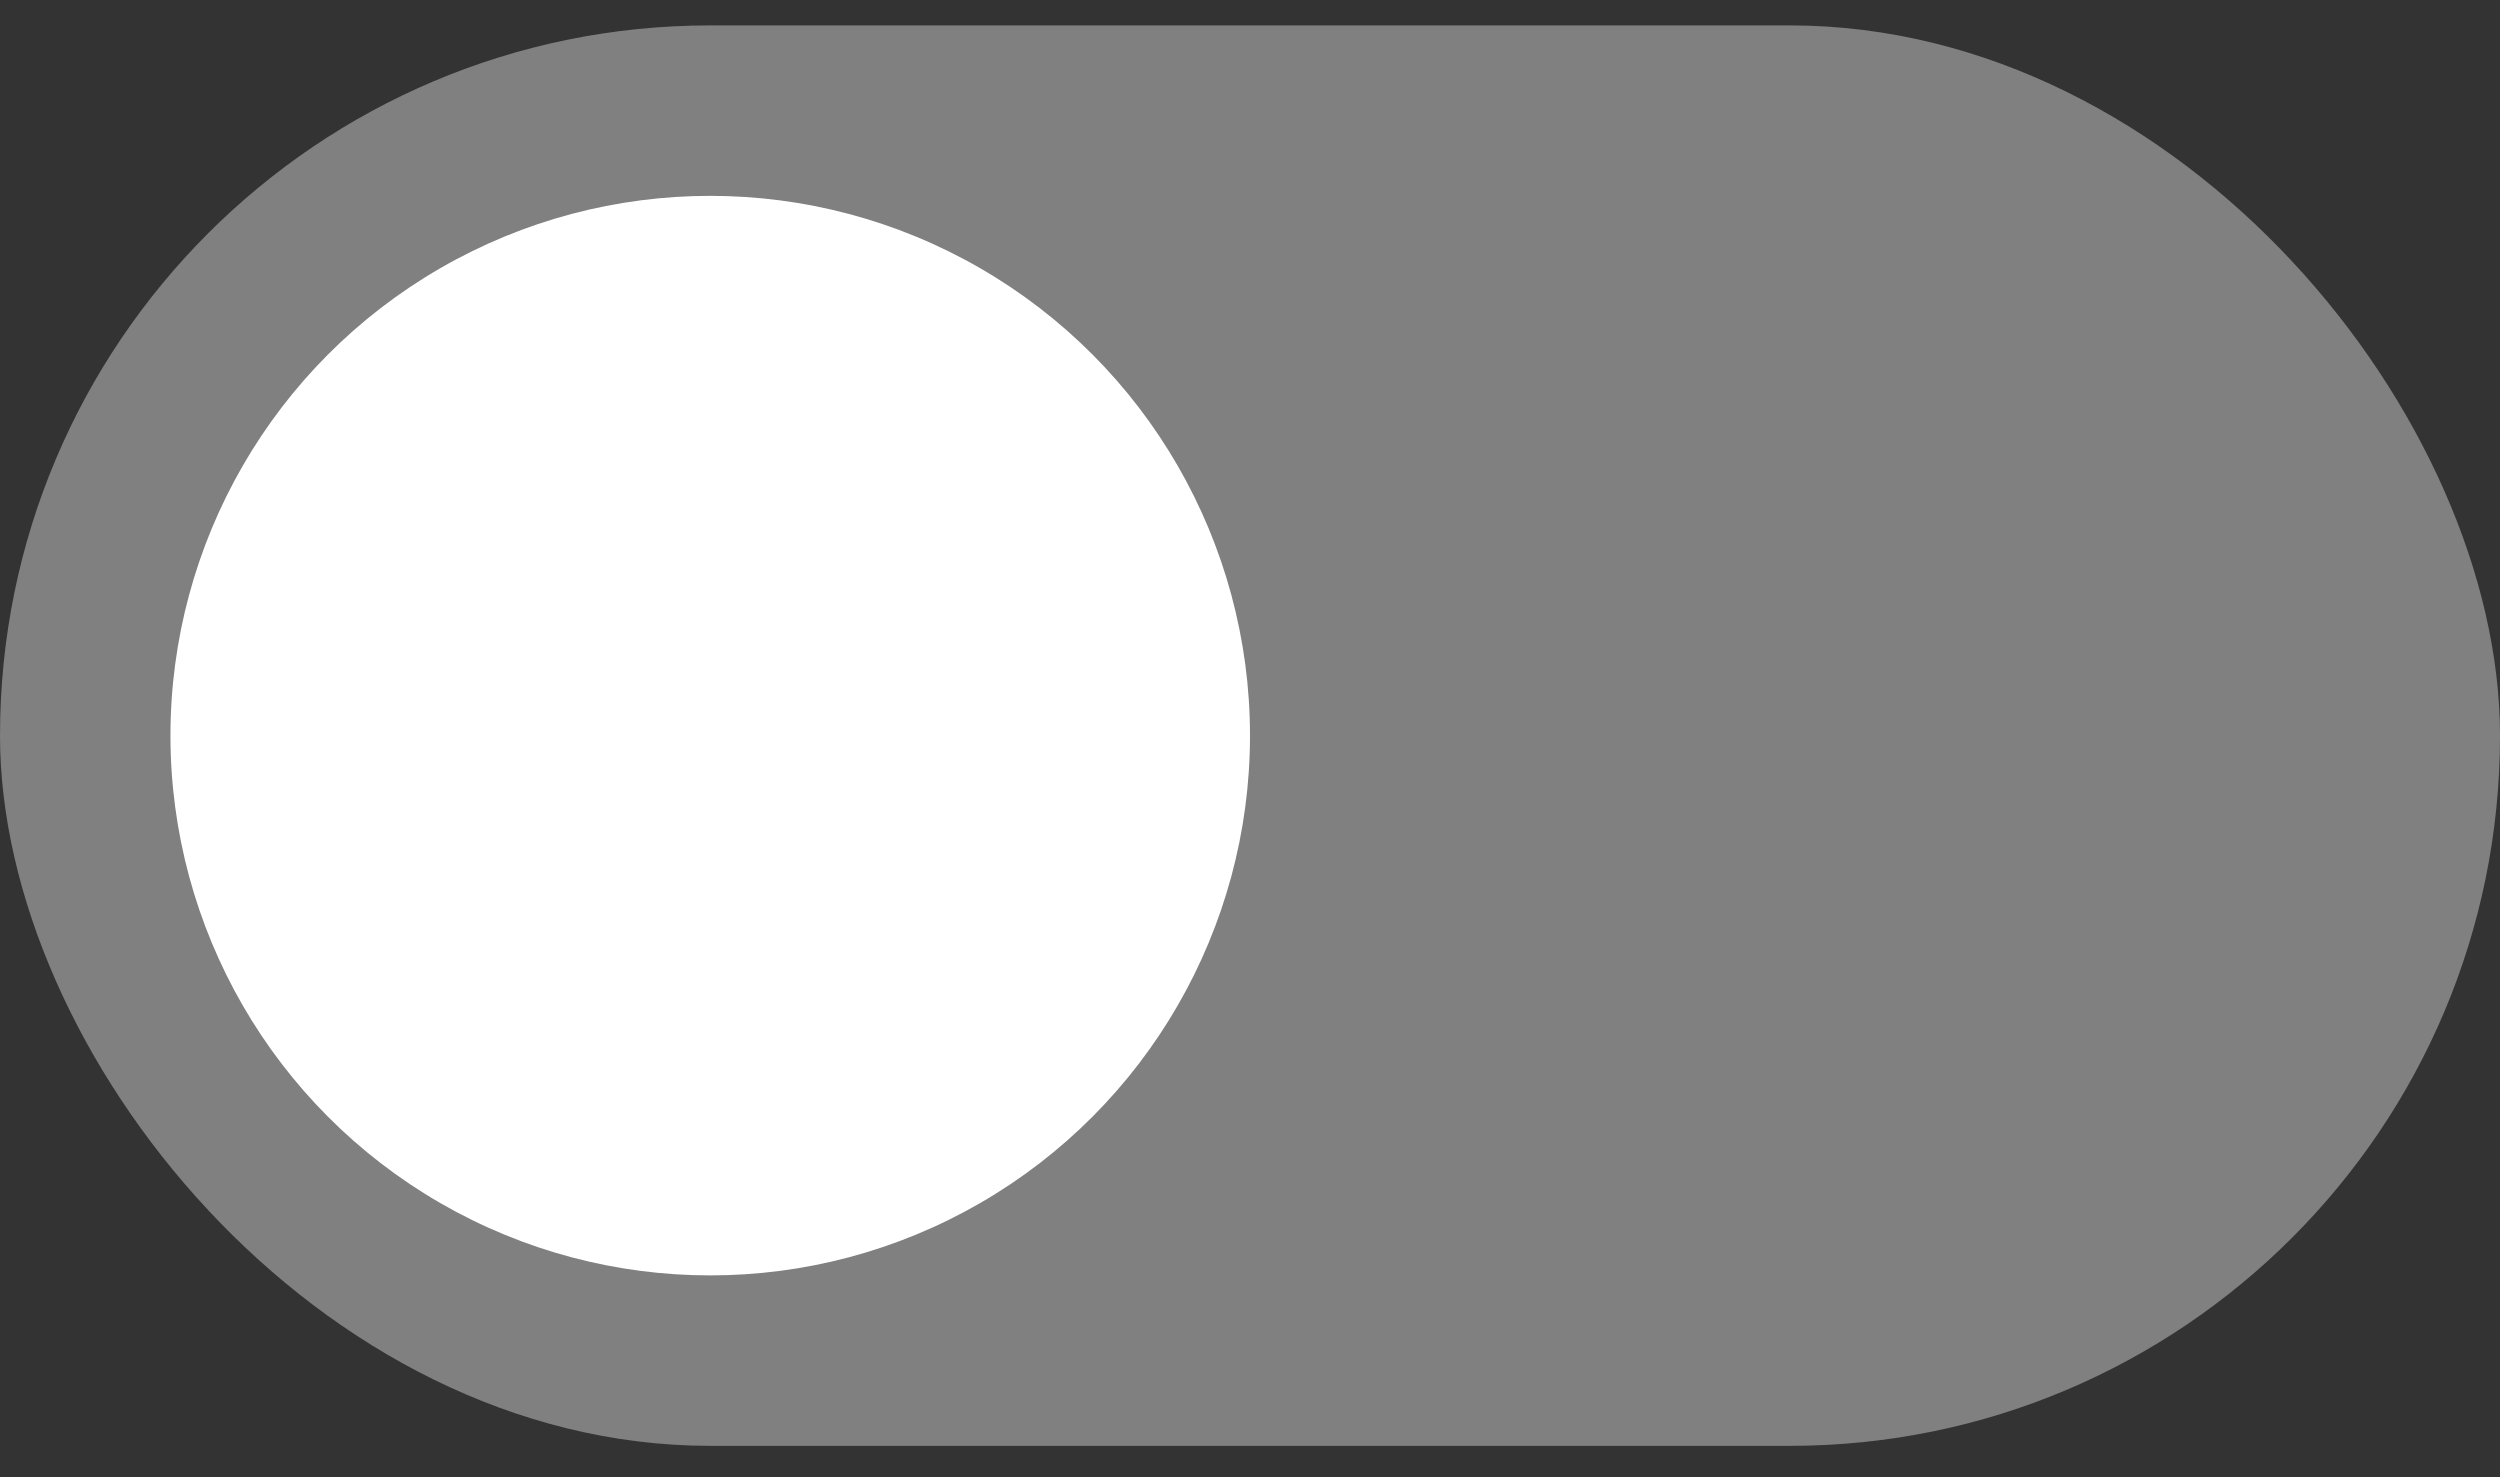
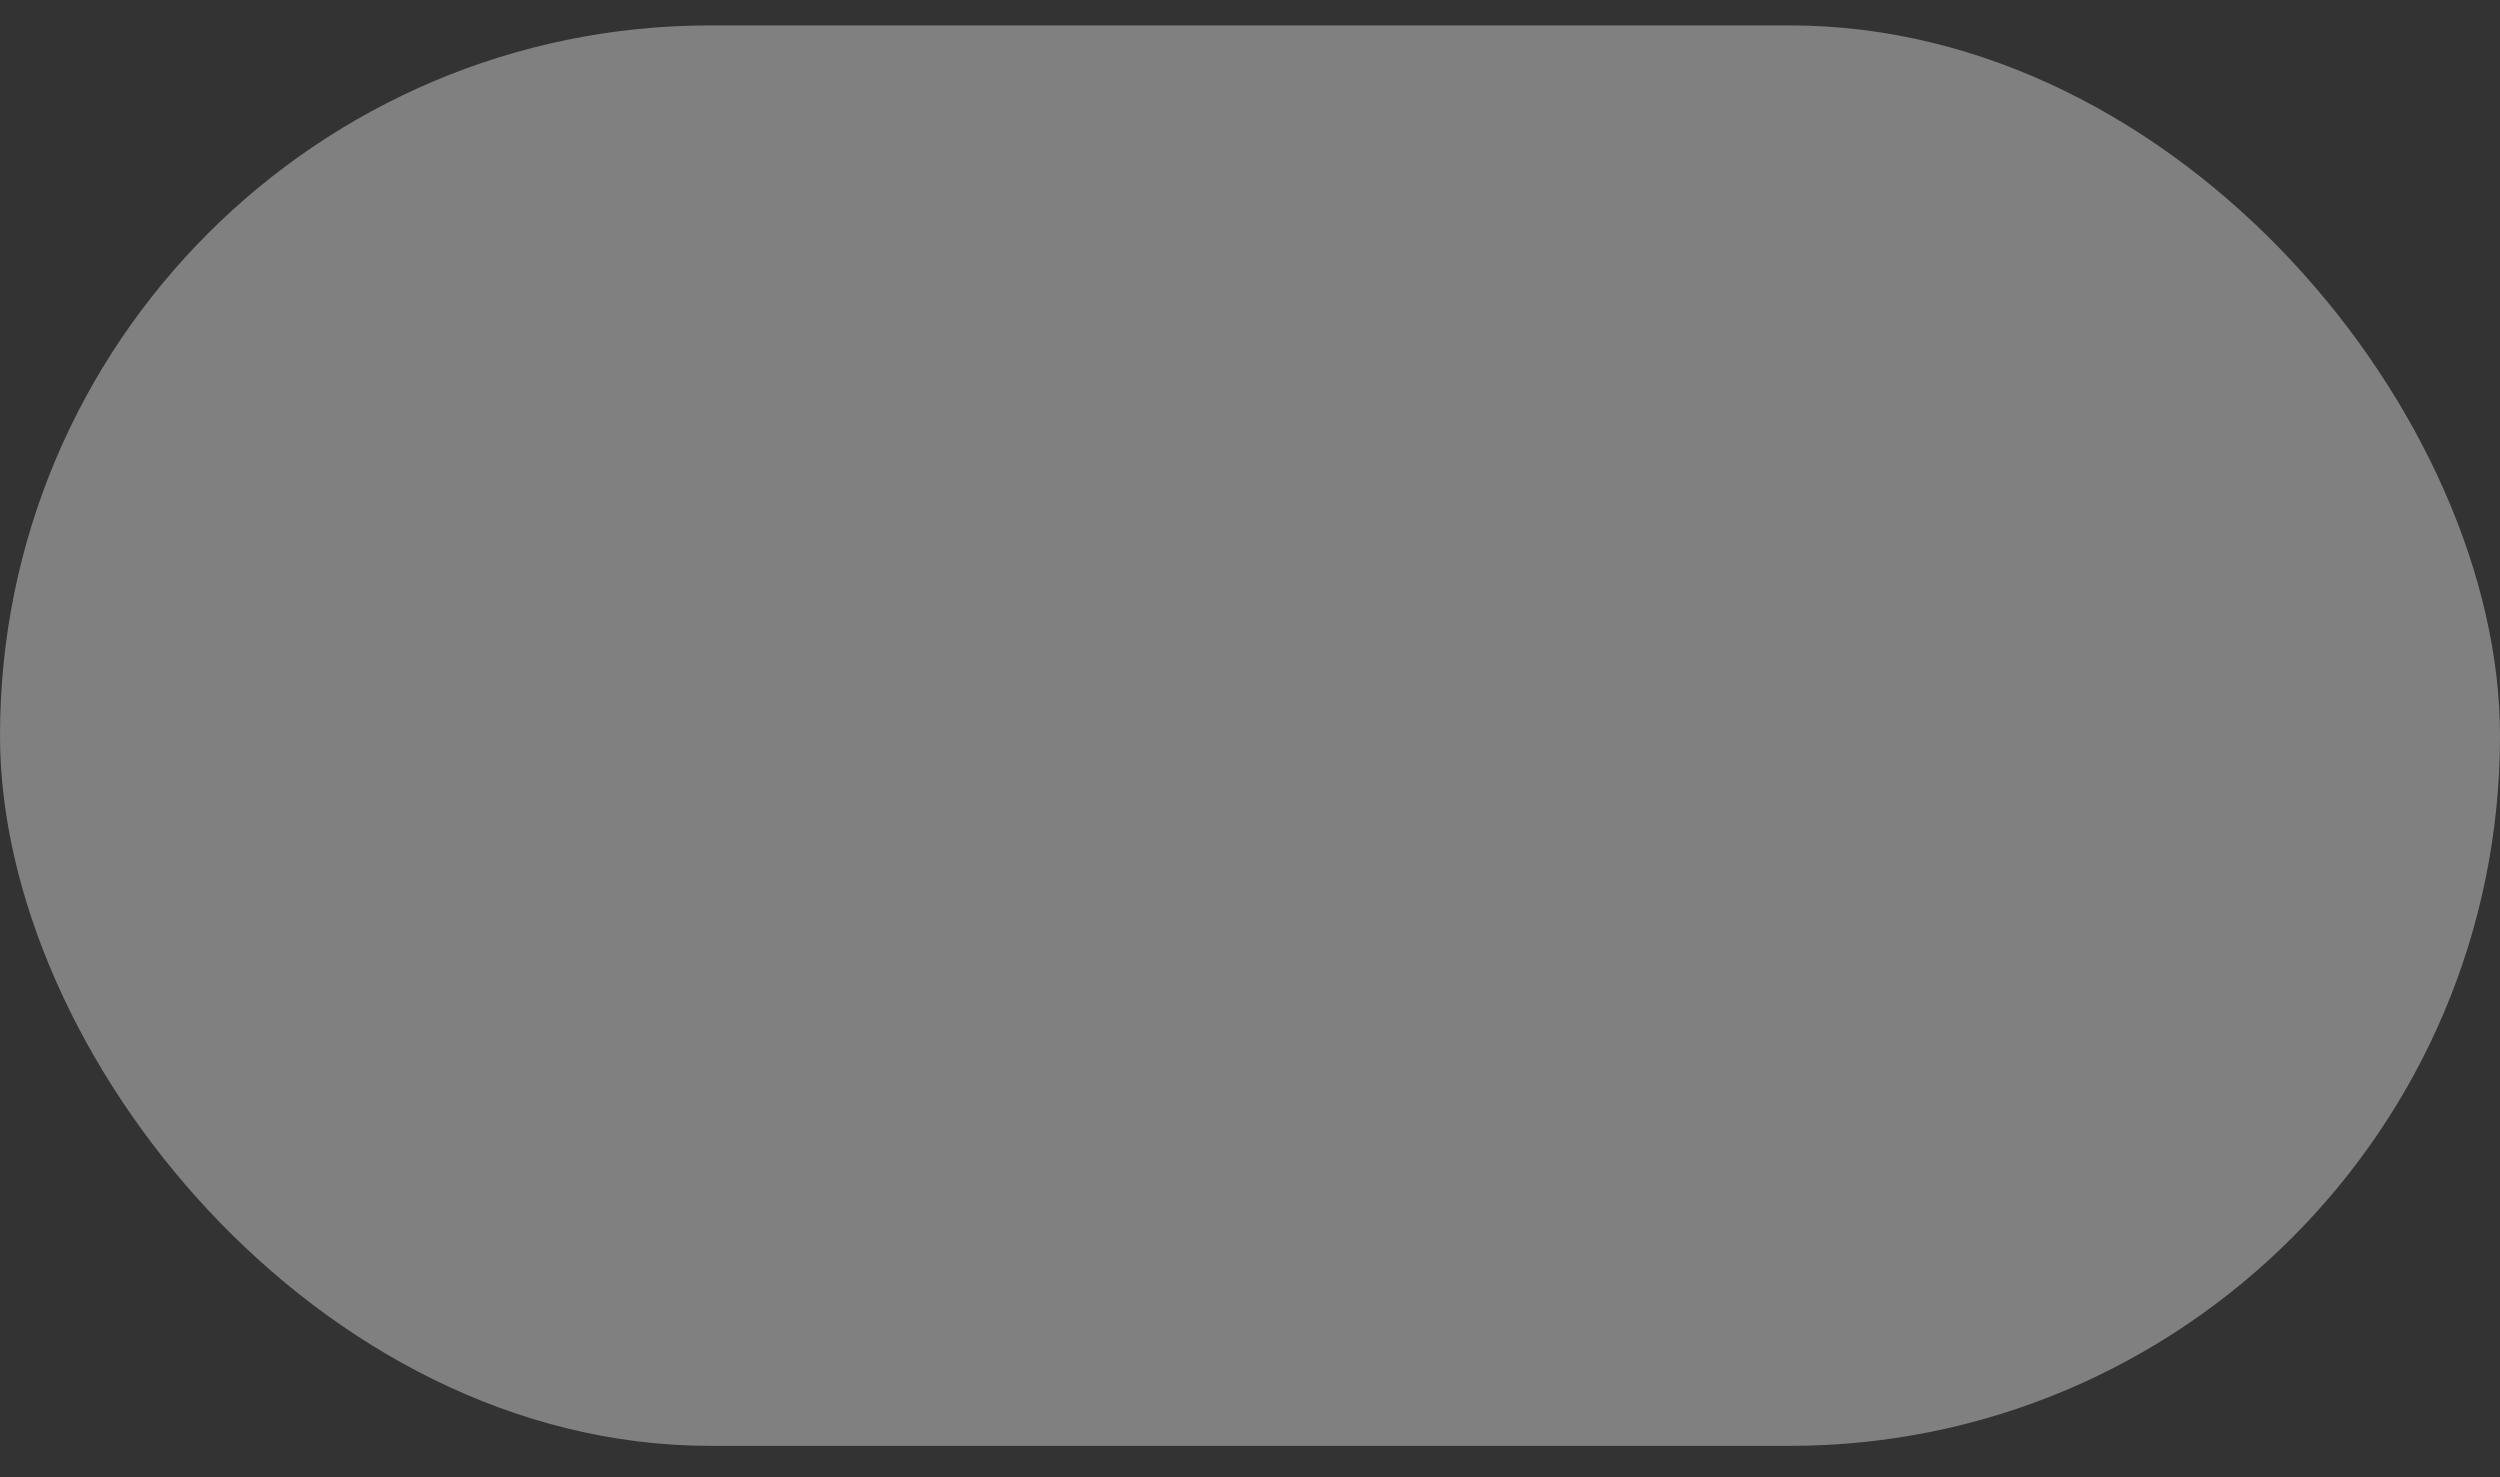
<svg xmlns="http://www.w3.org/2000/svg" width="44" height="26" viewBox="0 0 44 26" fill="none">
  <rect x="0" y="0" width="44" height="26" fill="#333333" stroke="none" />
  <rect y="0.447" width="44" height="25" rx="12.5" fill="#808080" />
-   <circle cx="9.5" cy="9.5" r="9.5" transform="matrix(-1 0 0 1 22 3.447)" fill="white" />
</svg>